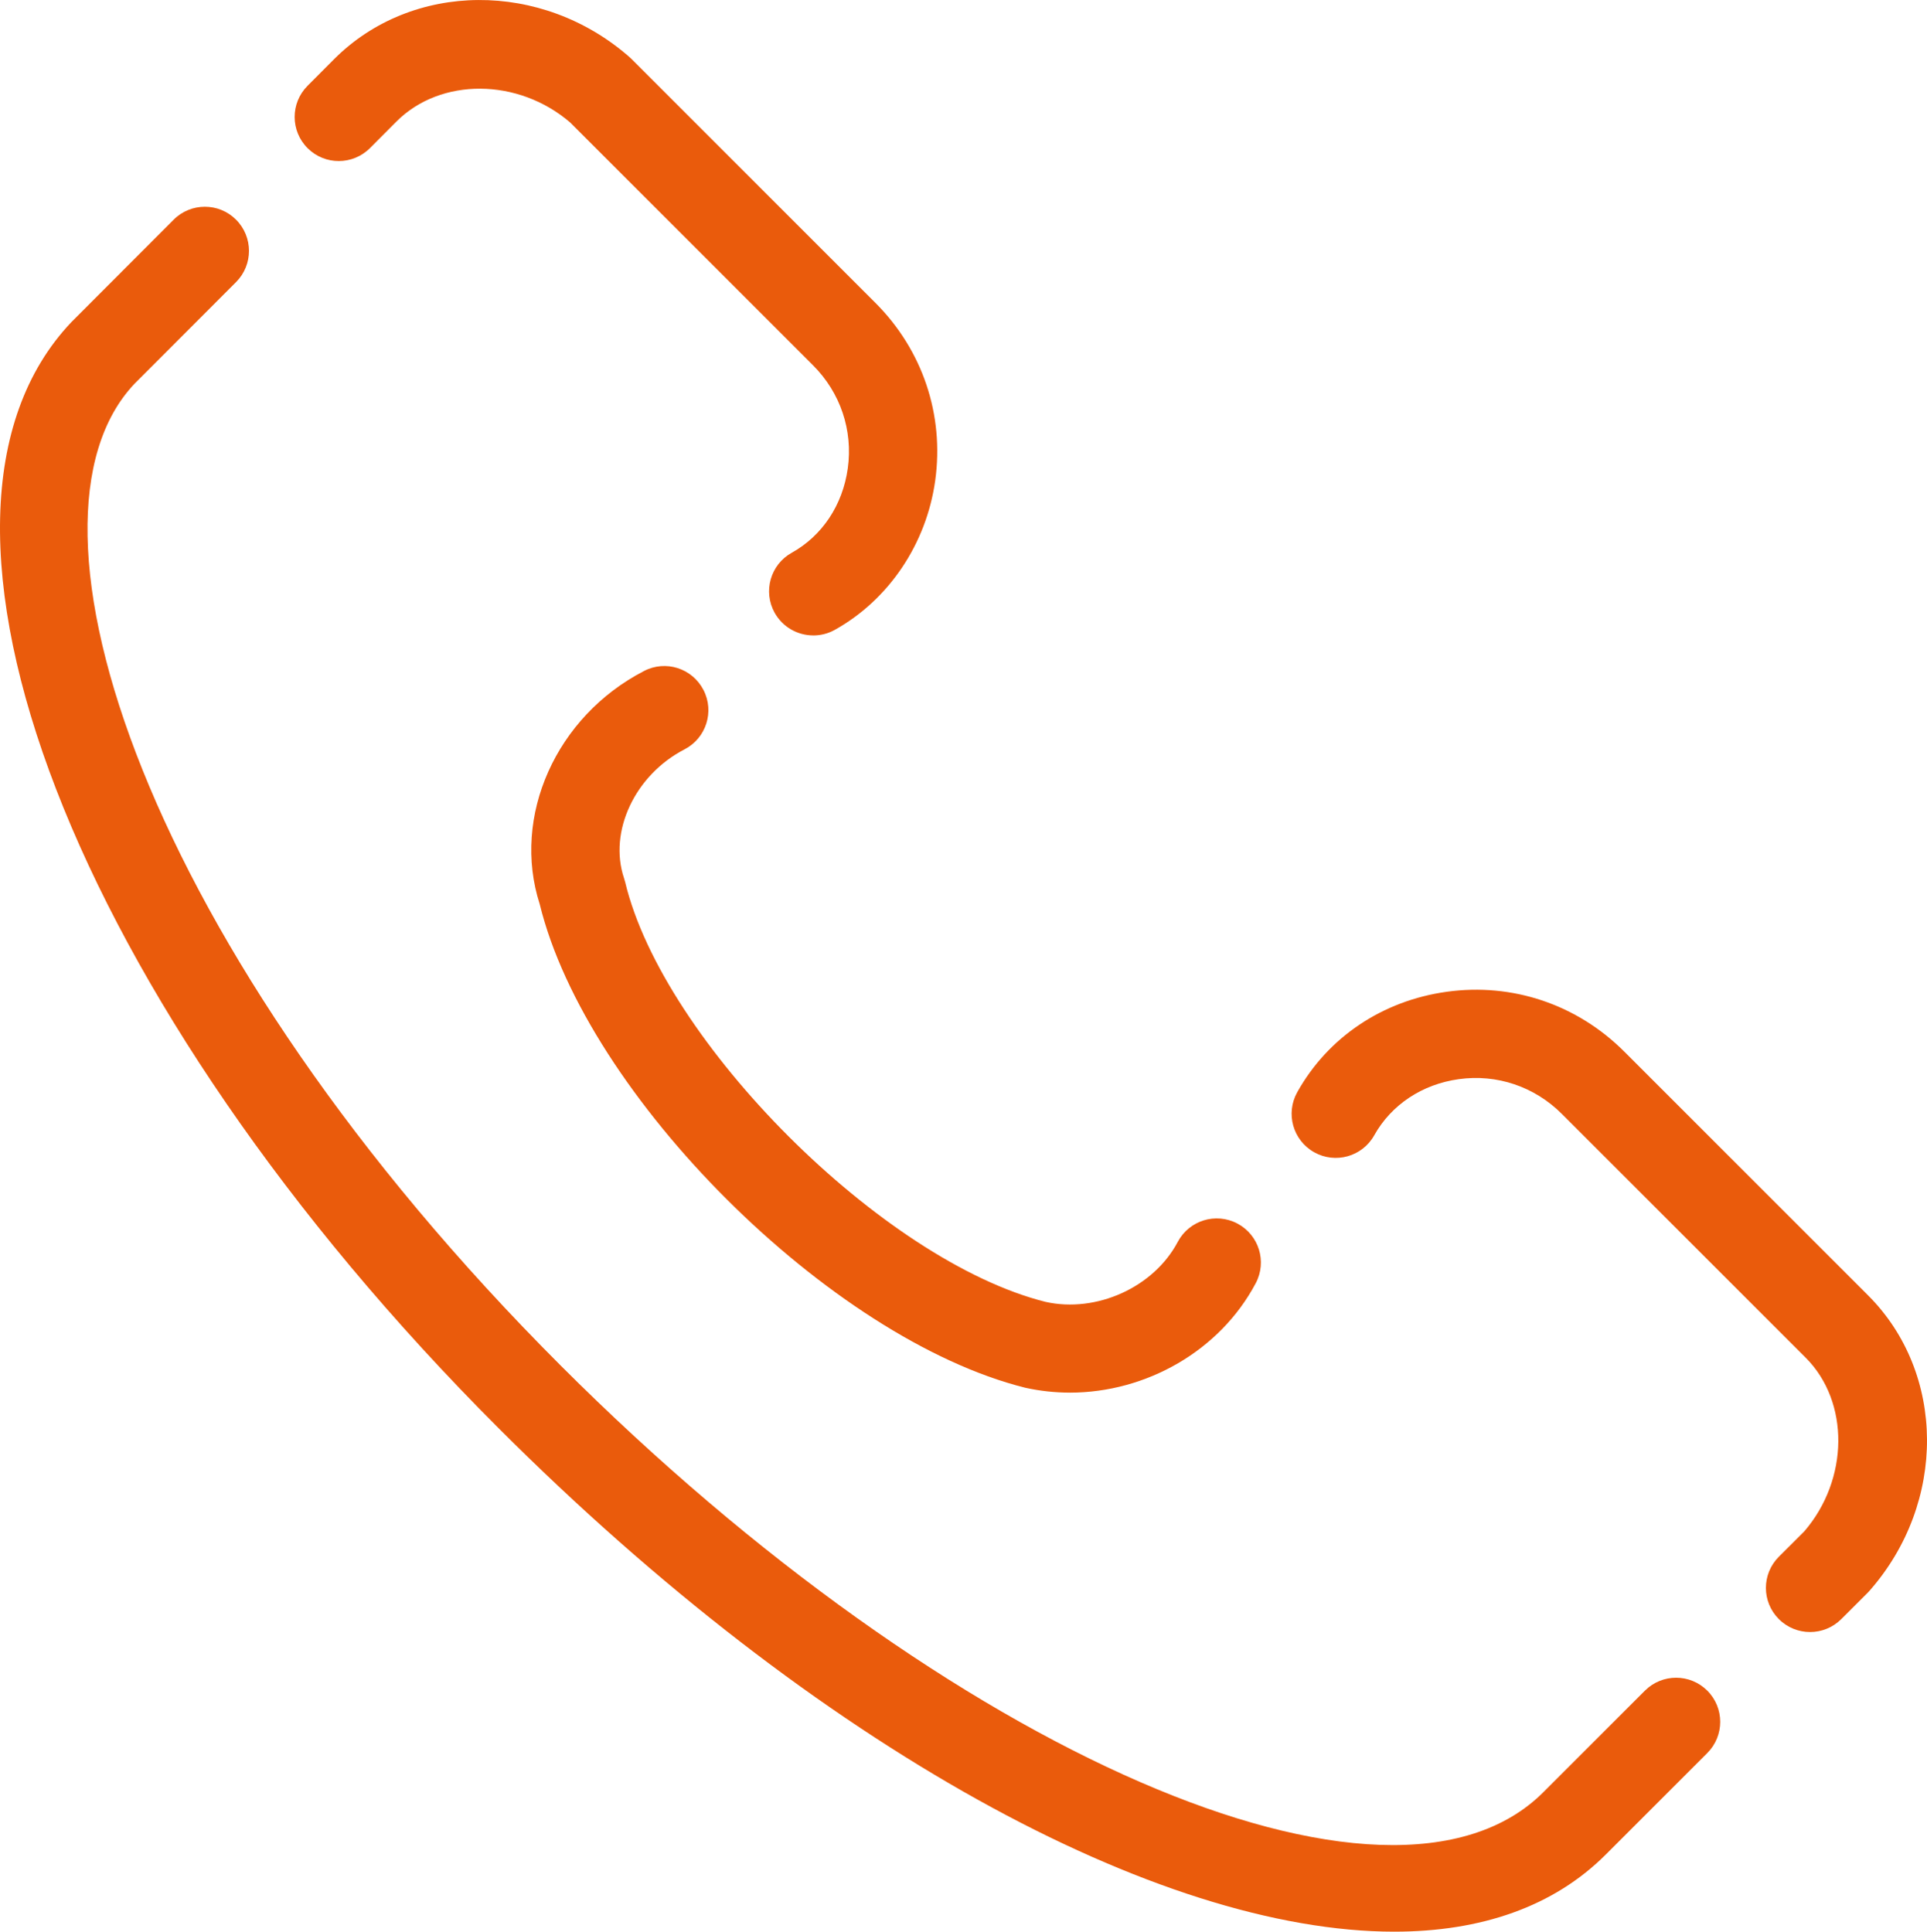
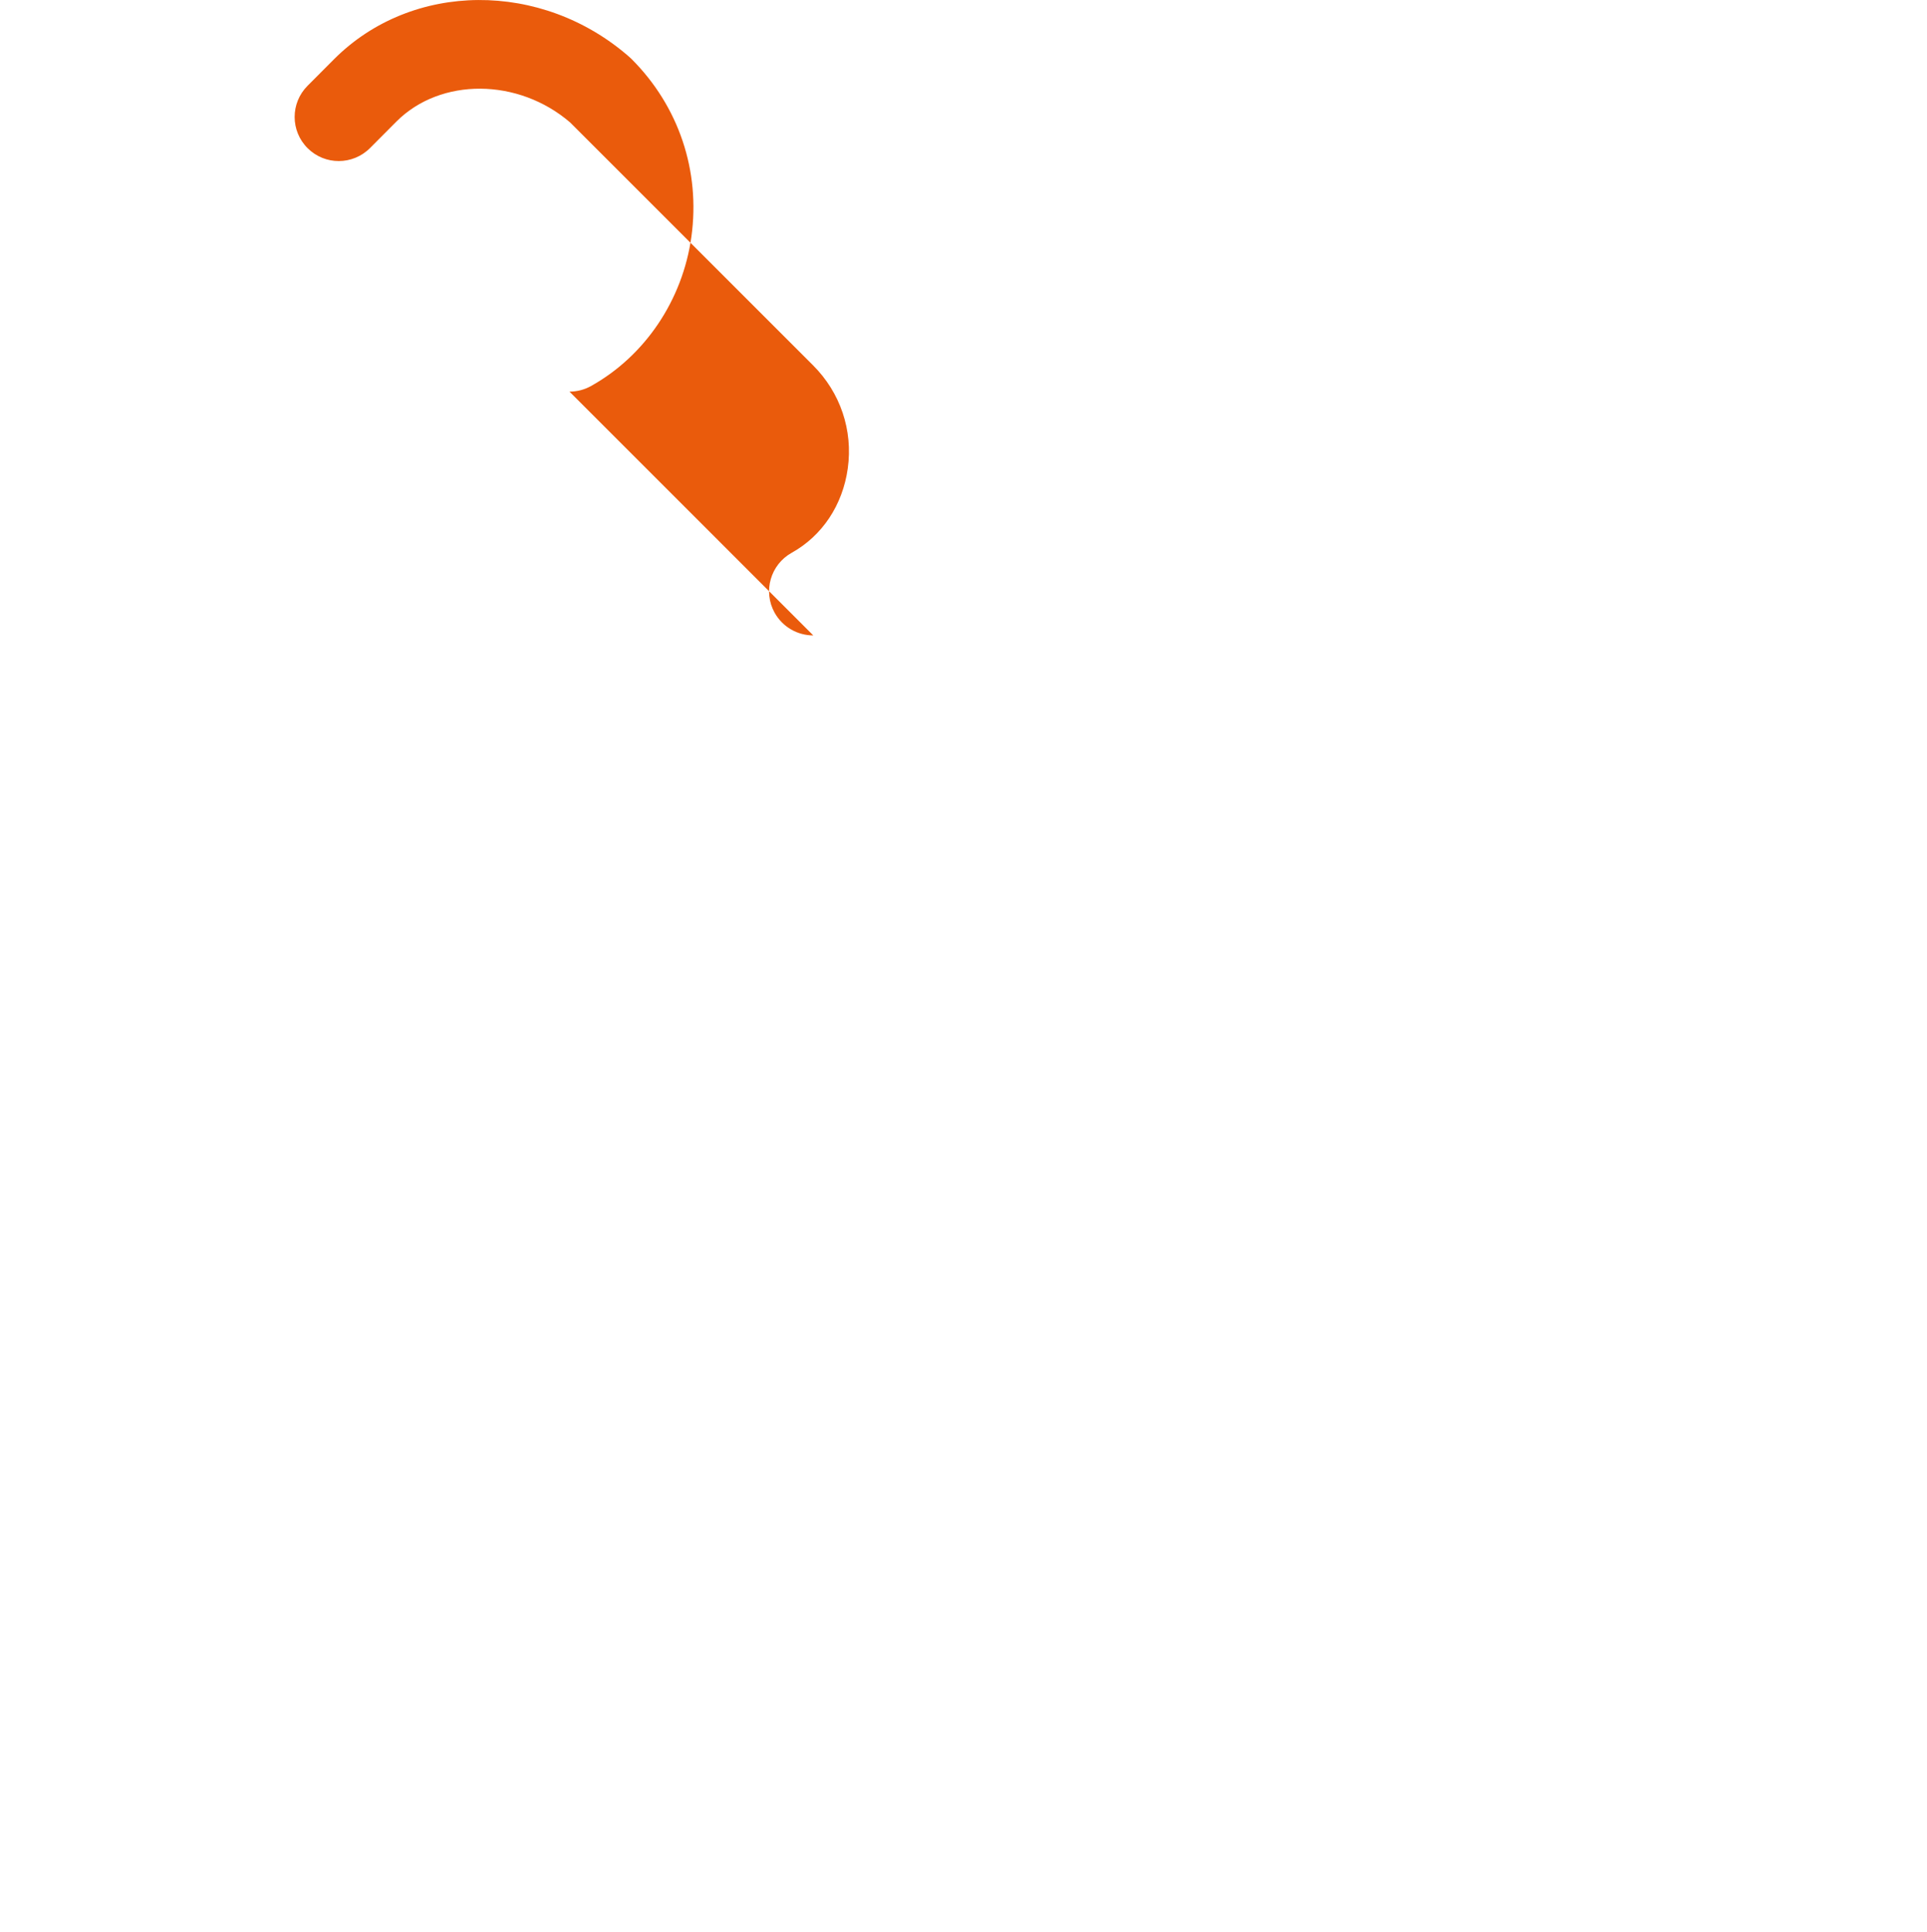
<svg xmlns="http://www.w3.org/2000/svg" id="a" viewBox="0 0 886.69 889.02">
  <defs>
    <style>.b{fill:#ea5b0c;}</style>
  </defs>
-   <path class="b" d="M832.88,751.12c-5.19,0-10.39-1.98-14.36-5.95-7.94-7.94-7.94-20.77,0-28.71l11.7-11.67c20.6-23.92,20.92-59.64,.65-79.93l-112.19-112.19c-12.62-12.62-29.94-18.45-47.44-16-16.85,2.34-31.03,11.76-38.89,25.82-5.47,9.8-17.84,13.3-27.61,7.83-9.8-5.47-13.3-17.84-7.83-27.64,14.1-25.27,39.16-42.12,68.76-46.23,30.27-4.22,60.02,5.83,81.7,27.51l112.21,112.21c35.85,35.83,36.19,95.51,.74,135.87-.27,.34-.59,.65-.89,.97l-12.2,12.18c-3.97,3.95-9.16,5.93-14.36,5.93" />
-   <path class="b" d="M492.27,640.93c-6.82,0-13.7-.74-20.5-2.24-89.72-22.42-201.89-134.46-223.42-222.56-13-40.39,7.49-86.39,47.99-107.31,9.94-5.19,22.19-1.27,27.34,8.7,5.17,9.96,1.25,22.21-8.7,27.36-22.8,11.78-35.02,37.81-27.85,59.26,.19,.57,.36,1.16,.51,1.73,17.5,73.45,118.75,174.61,193.47,193.3,23.37,5.21,49.74-6.65,60.82-27.61,5.24-9.9,17.5-13.7,27.45-8.44,9.92,5.26,13.7,17.52,8.44,27.45-16.47,31.12-50.41,50.37-85.54,50.37" />
-   <path class="b" d="M641.56,889.02c-108.47,0-265.08-84.64-412.12-231.7C33.86,461.76-52.48,238.15,32.83,148.26l47.06-47.14c7.92-7.94,20.77-7.96,28.71-.04,7.94,7.92,7.96,20.79,.04,28.73l-46.72,46.78c-59.96,63.19,4.35,260.14,196.21,452.02,178.71,178.71,381.45,266.77,452.02,196.23l46.74-46.74c7.94-7.94,20.77-7.94,28.71,0,7.92,7.92,7.92,20.77,0,28.71l-46.74,46.74c-24,24-57.42,35.47-97.3,35.47" />
-   <path class="b" d="M374.22,292.44c-7.14,0-14.04-3.76-17.78-10.43-5.45-9.8-1.92-22.17,7.87-27.61,14.02-7.81,23.43-21.94,25.78-38.8,2.45-17.56-3.38-34.88-16-47.5l-111.7-111.7c-23.86-20.56-59.6-20.82-79.93-.51l-12.22,12.27c-7.92,7.92-20.75,7.96-28.69,.04-7.96-7.92-7.96-20.77-.04-28.71l12.24-12.29c35.89-35.89,95.57-36.31,135.9-.93,.34,.3,.65,.59,.97,.91l112.19,112.21c21.7,21.7,31.73,51.53,27.51,81.83-4.07,29.16-21.37,54.83-46.23,68.68-3.12,1.73-6.52,2.55-9.86,2.55" />
+   <path class="b" d="M374.22,292.44c-7.14,0-14.04-3.76-17.78-10.43-5.45-9.8-1.92-22.17,7.87-27.61,14.02-7.81,23.43-21.94,25.78-38.8,2.45-17.56-3.38-34.88-16-47.5l-111.7-111.7c-23.86-20.56-59.6-20.82-79.93-.51l-12.22,12.27c-7.92,7.92-20.75,7.96-28.69,.04-7.96-7.92-7.96-20.77-.04-28.71l12.24-12.29c35.89-35.89,95.57-36.31,135.9-.93,.34,.3,.65,.59,.97,.91c21.7,21.7,31.73,51.53,27.51,81.83-4.07,29.16-21.37,54.83-46.23,68.68-3.12,1.73-6.52,2.55-9.86,2.55" />
</svg>